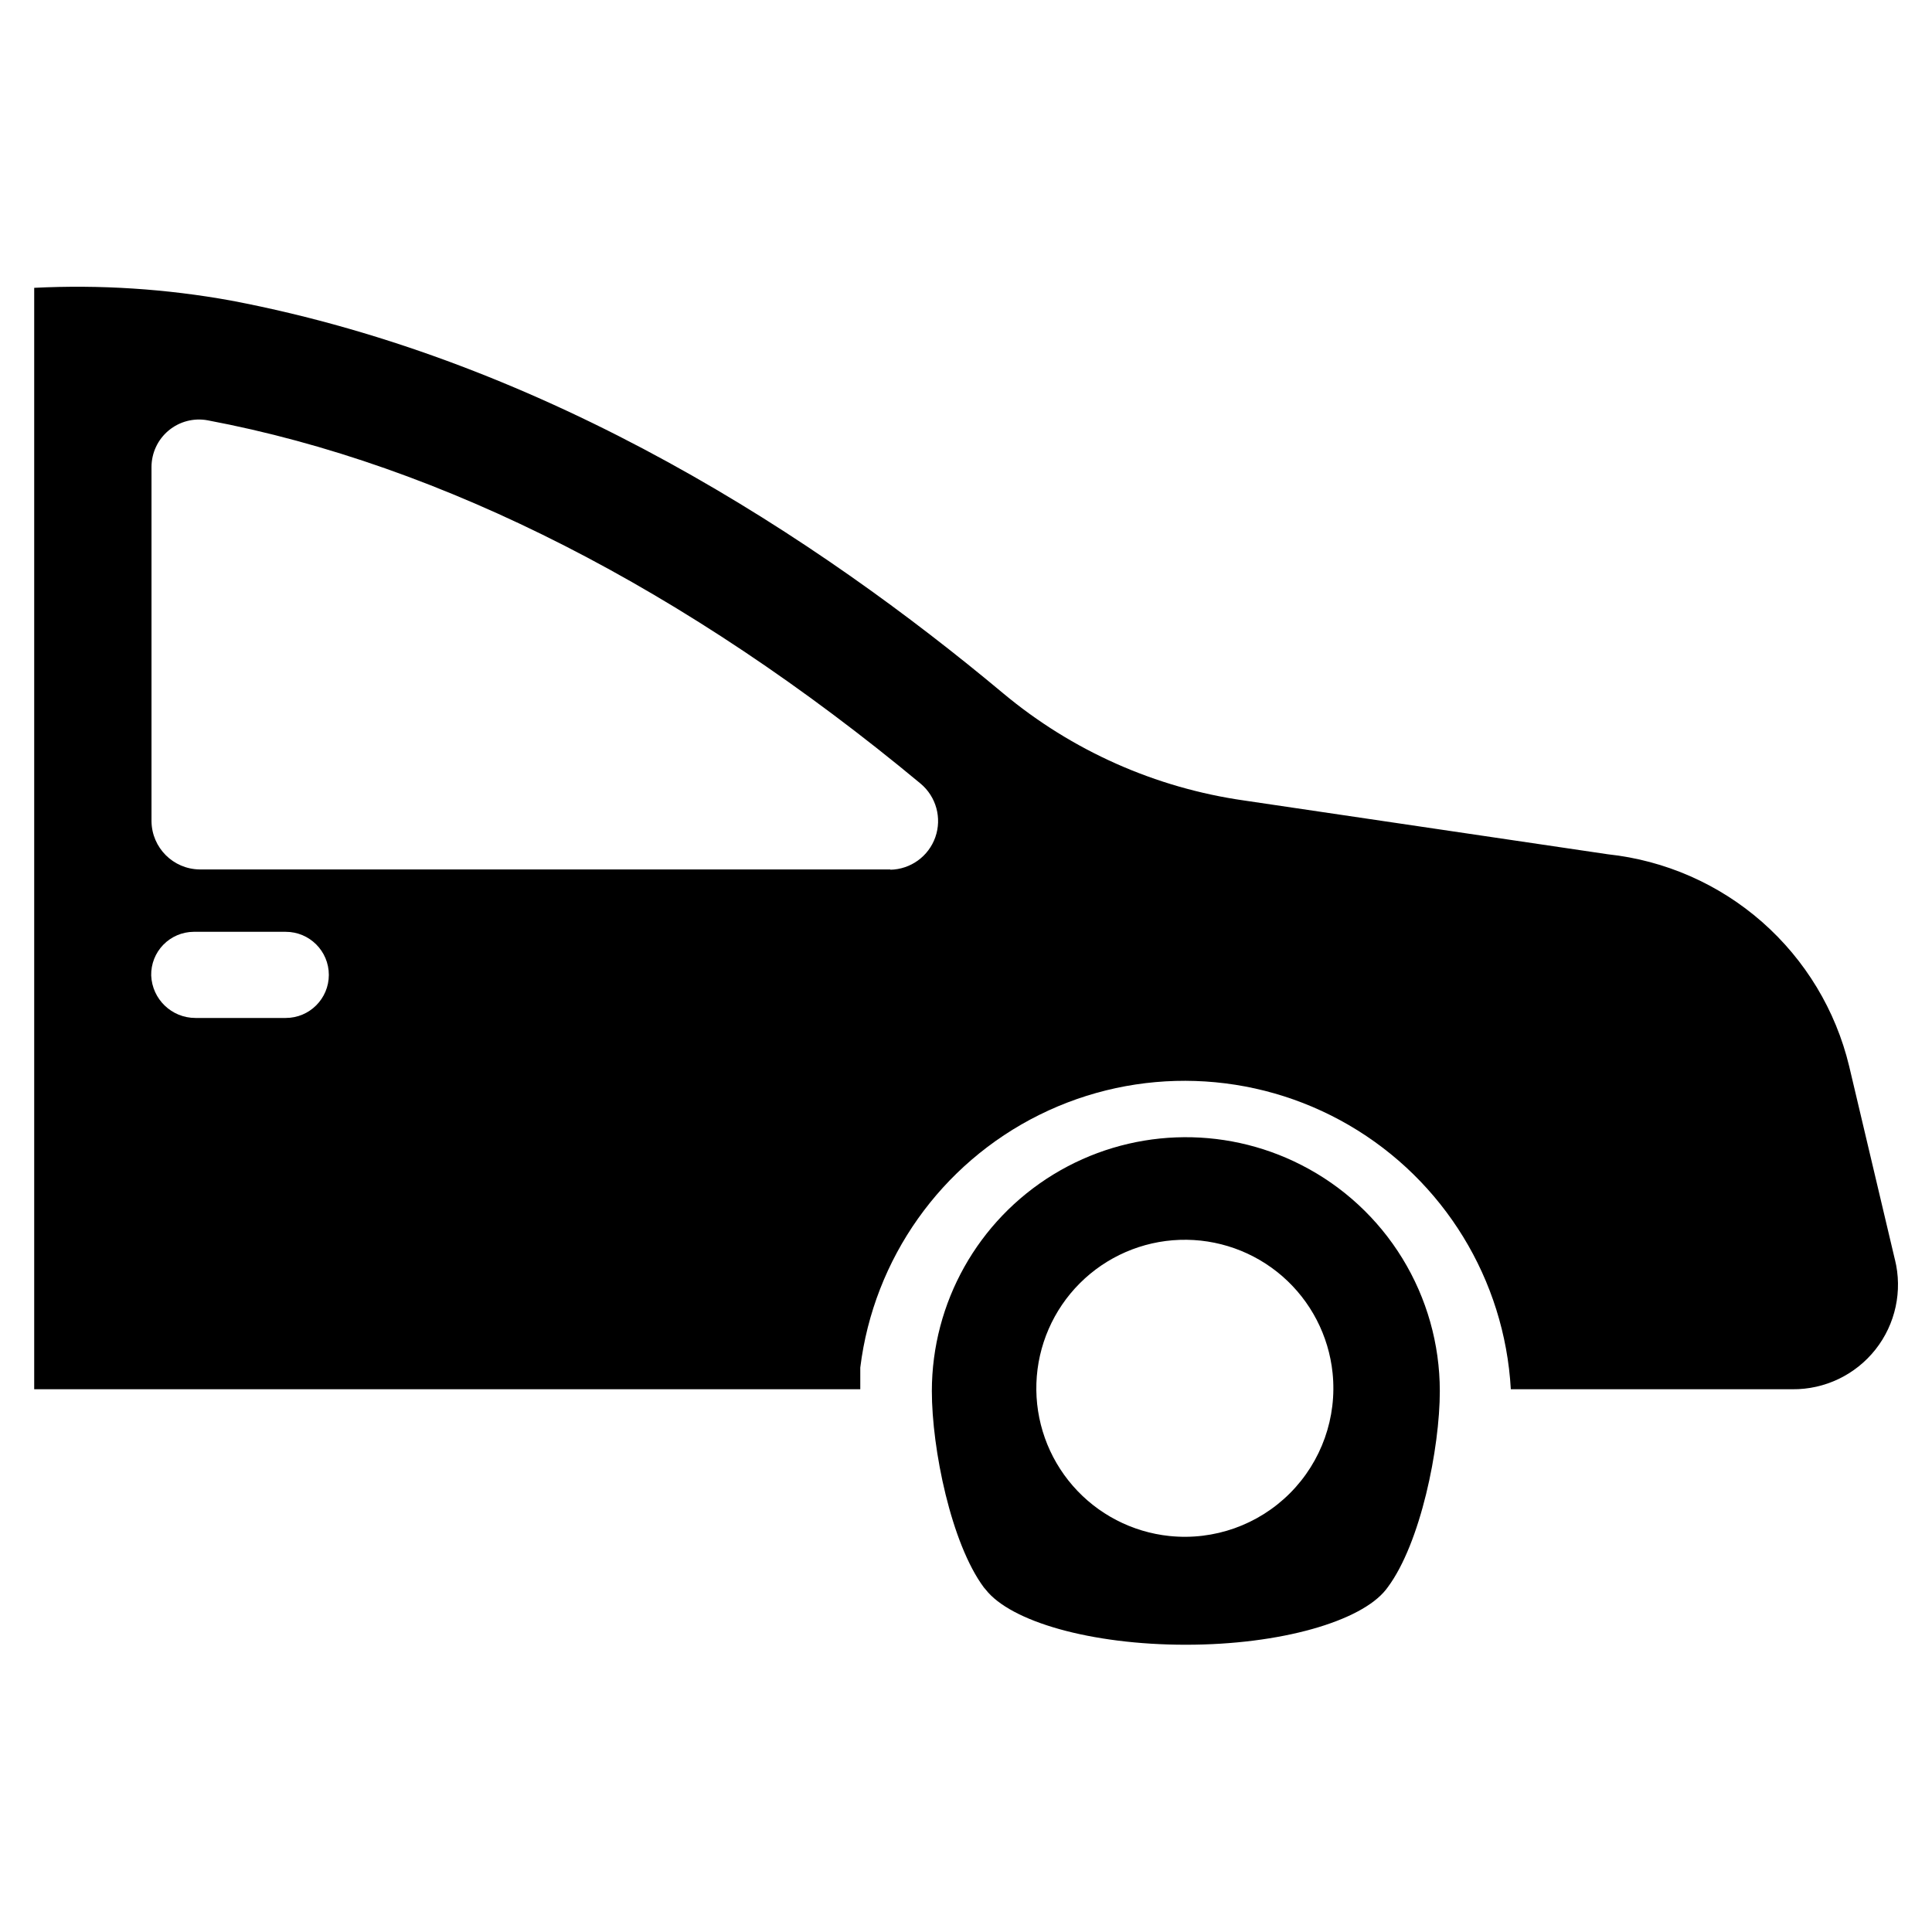
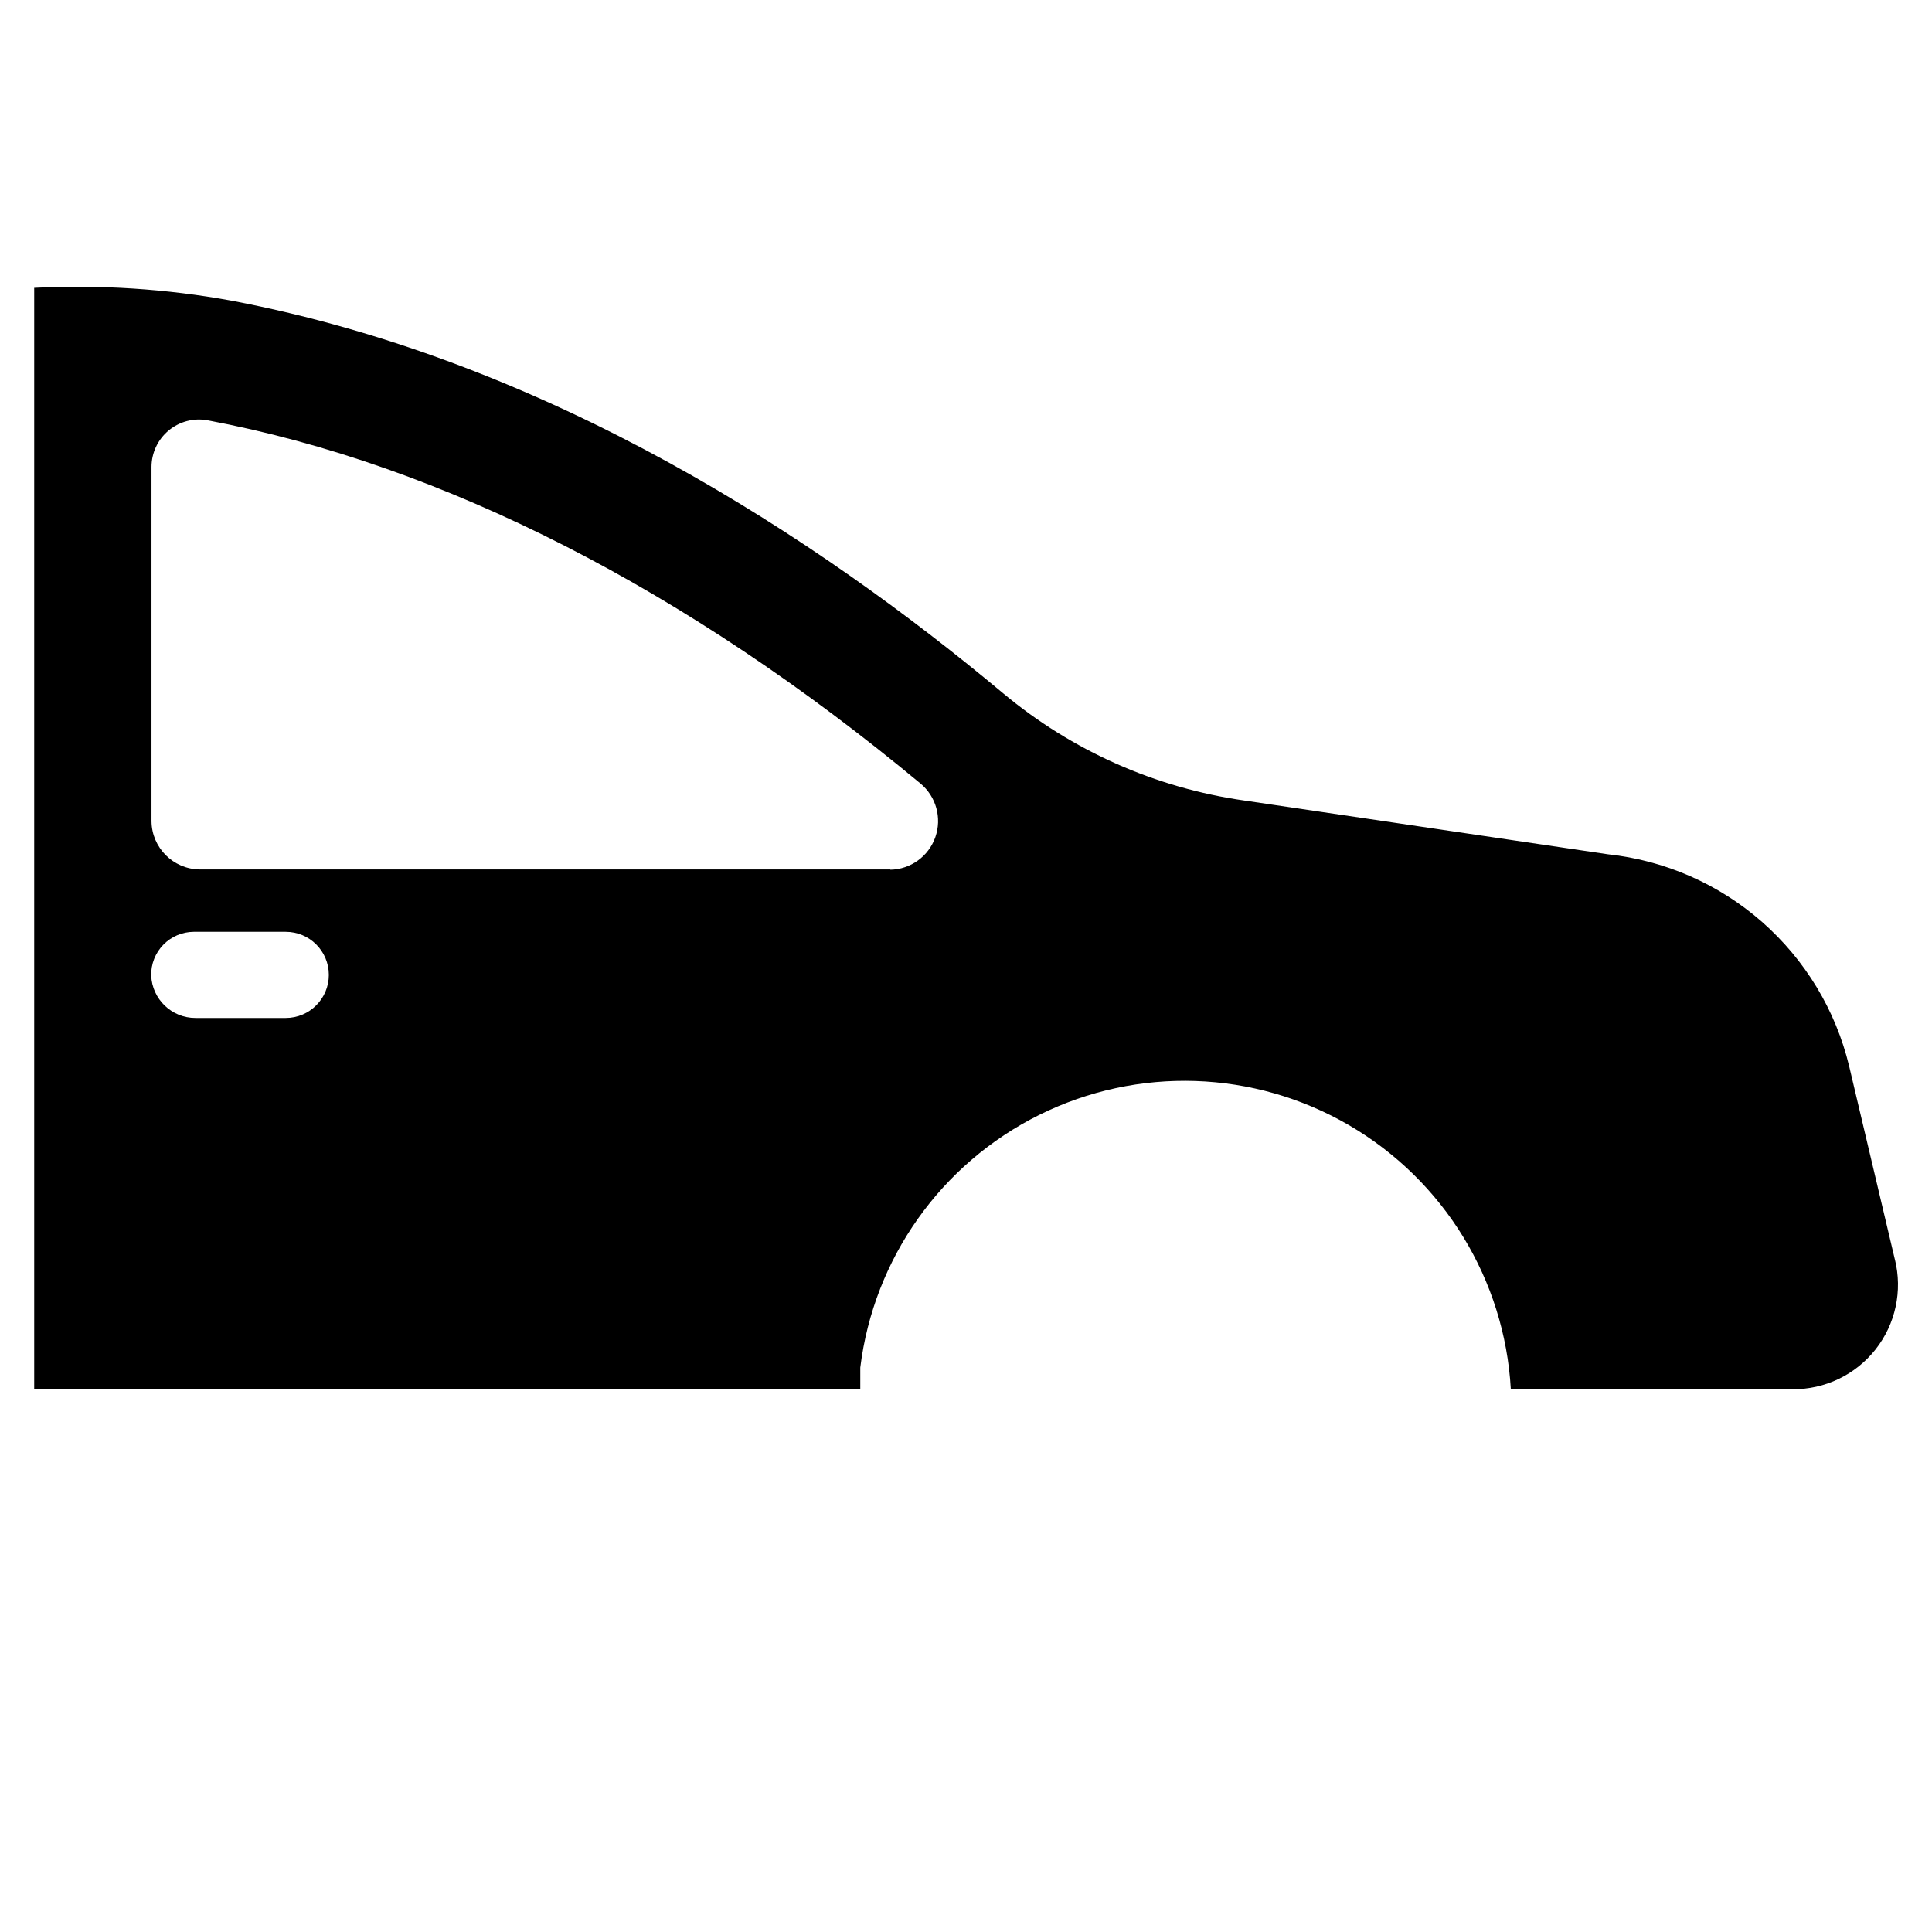
<svg xmlns="http://www.w3.org/2000/svg" fill="#000000" width="800px" height="800px" version="1.1" viewBox="144 144 512 512">
  <g>
-     <path d="m488.88 452.74c-20.863-10.66-45.762-9.703-65.746 2.519-19.984 12.227-32.172 33.961-32.184 57.387 0 15.352 5.117 40.383 13.777 52.035l0.473 0.551c6.613 8.5 27.867 14.641 53.059 14.641s46.445-6.219 53.059-14.641l0.473-0.629c8.66-11.652 13.777-36.684 13.777-52.035h-0.004c-0.012-12.387-3.445-24.523-9.918-35.082-6.473-10.559-15.734-19.121-26.766-24.746zm-34.953 98.32c-9.914-1.031-19.07-5.785-25.617-13.305-6.547-7.516-9.996-17.238-9.652-27.203 0.344-9.961 4.457-19.426 11.504-26.473 7.051-7.051 16.512-11.16 26.477-11.504 9.961-0.344 19.684 3.106 27.203 9.648 7.519 6.547 12.273 15.703 13.305 25.617 1.223 11.797-2.934 23.516-11.32 31.902-8.383 8.383-20.102 12.543-31.898 11.316z" />
    <path d="m646.16 477.77-12.121-51.246c-3.566-14.805-11.625-28.145-23.066-38.195-11.445-10.047-25.715-16.309-40.855-17.934l-96.355-14.246c-23.535-3.344-45.672-13.184-63.918-28.418-48.809-40.777-120.05-88.012-204.59-104.07-17.211-3.121-34.723-4.258-52.191-3.383v291.89h218.92v-5.746c3.562-28.883 21.395-54.043 47.461-66.977 26.07-12.93 56.891-11.902 82.043 2.734 25.148 14.641 41.266 40.934 42.895 69.988h74.629c8.574 0.082 16.703-3.809 22.016-10.539s7.211-15.543 5.141-23.863zm-426.04-64h-24.324c-6.297 0.008-11.473-4.965-11.727-11.258-0.066-3.031 1.09-5.965 3.207-8.141 2.113-2.172 5.016-3.41 8.047-3.43h24.406c6.301 0 11.414 5.109 11.414 11.414s-5.113 11.414-11.414 11.414zm159.88-39.359h-183.1c-7.004-0.086-12.664-5.746-12.75-12.754v-93.91c0.008-3.738 1.672-7.277 4.547-9.664 2.871-2.387 6.656-3.375 10.332-2.695 62.348 11.73 127.05 44.871 188.93 96.273h-0.004c4.144 3.453 5.707 9.117 3.918 14.203-1.789 5.09-6.555 8.527-11.945 8.625z" />
  </g>
</svg>